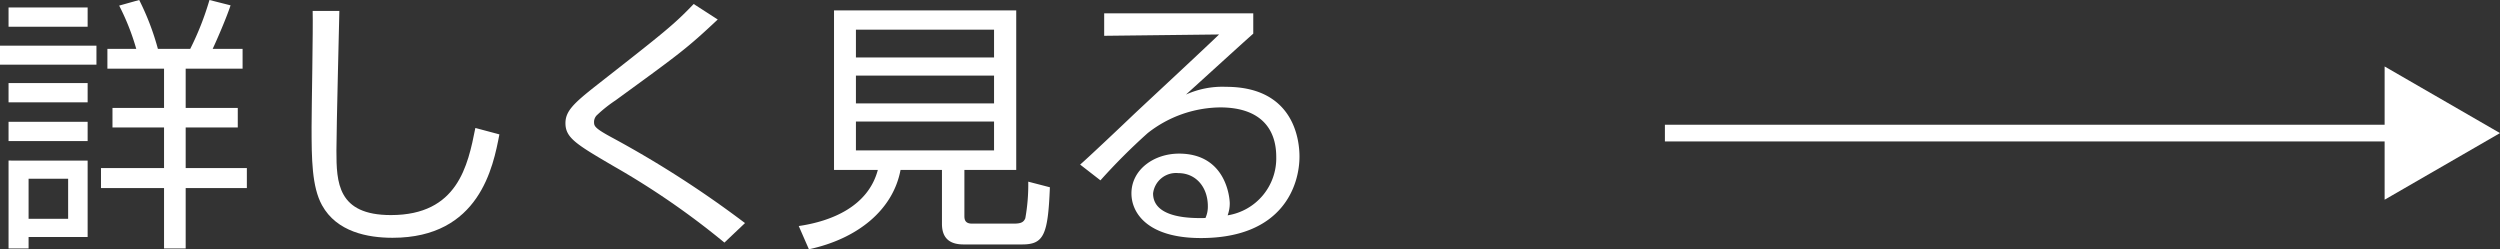
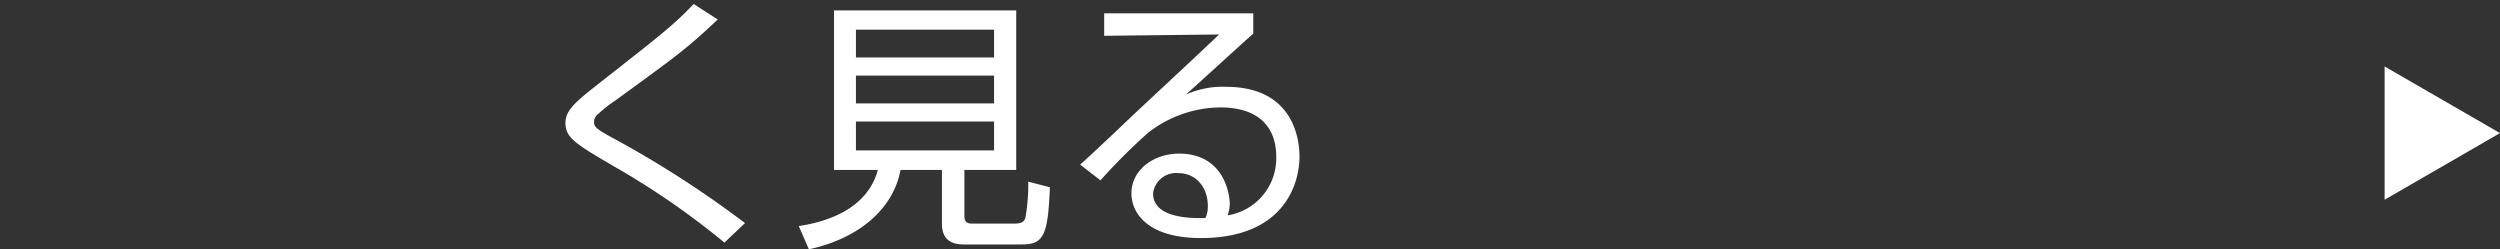
<svg xmlns="http://www.w3.org/2000/svg" id="レイヤー_1" data-name="レイヤー 1" viewBox="0 0 277.425 27.661">
  <rect x="0" y="0" width="277.425" height="27.661" fill="#333333" stroke="none" />
-   <line x1="184.754" y1="14.769" x2="266.784" y2="14.769" fill="none" stroke="#fff" stroke-miterlimit="10" stroke-width="1.853" />
  <polygon points="264.622 22.162 277.425 14.769 264.622 7.376 264.622 22.162" fill="#fff" />
-   <path d="M10.703,5.069V7.175H0V5.069ZM9.725.83V2.965H.949V.83Zm0,8.39v2.135H.949V9.22Zm0,4.299v2.135H.949V13.519Zm0,4.3v8.479H3.172v1.275H.949V17.818ZM7.561,19.834H3.172v4.447H7.561ZM18.204,27.572v-6.7H11.207V18.648H18.204V14.142H12.482V11.978H18.204V7.619H11.918V5.425h3.202A26.116,26.116,0,0,0,13.223.622L15.447,0A28.466,28.466,0,0,1,17.522,5.425h3.587A31.784,31.784,0,0,0,23.244,0l2.342.593c-.445,1.363-1.512,3.824-1.987,4.832h3.321V7.619H20.605v4.358h5.781V14.142H20.605v4.507h6.789v2.224H20.605v6.7Z" fill="#fff" />
-   <path d="M37.659,1.215c0,.237-.326,13.045-.326,15.506,0,3.528.119,7.146,6.048,7.146,7.412,0,8.539-5.485,9.369-9.665l2.668.711c-.682,3.558-2.194,11.474-11.859,11.474-2.757,0-6.196-.651-7.827-3.616-1.127-2.046-1.156-5.13-1.156-8.688,0-2.045.178-11.028.119-12.867Z" fill="#fff" />
  <path d="M80.388,26.92A87.236,87.236,0,0,0,68.144,18.47c-4.21-2.46-5.396-3.172-5.396-4.803,0-1.305.86-2.164,3.35-4.121C73.896,3.438,74.755,2.757,76.979.444l2.668,1.72c-3.469,3.261-4.269,3.824-11.355,8.983a14.911,14.911,0,0,0-1.986,1.571,1.07,1.07,0,0,0-.385.771c0,.504,0,.712,2.164,1.868a114.869,114.869,0,0,1,14.587,9.398Z" fill="#fff" />
  <path d="M107.019,23.984c0,.386.089.83.83.83h4.685c.8,0,1.067-.178,1.245-.593a21.091,21.091,0,0,0,.326-4.062l2.401.623c-.208,5.307-.682,6.344-3.083,6.344h-6.493c-1.245,0-2.401-.444-2.401-2.282V18.855h-4.596c-.83,4.447-4.773,7.649-10.169,8.806l-1.127-2.579c3.677-.534,7.708-2.194,8.776-6.227H92.551V1.156h20.22V18.855H107.019ZM110.31,3.29H94.982V6.374h15.328Zm0,5.1H94.982v3.084h15.328Zm0,5.1H94.982v3.202h15.328Z" fill="#fff" />
  <path d="M139.075,1.482V3.735c-1.215,1.067-6.345,5.752-7.471,6.76a9.814,9.814,0,0,1,4.447-.86c7.62,0,8.153,6.019,8.153,7.738,0,3.143-1.809,9.043-10.94,9.043-5.929,0-7.708-2.787-7.708-4.951,0-2.639,2.491-4.418,5.277-4.418,5.307,0,5.633,5.04,5.633,5.515a3.806,3.806,0,0,1-.237,1.334,6.406,6.406,0,0,0,5.396-6.492c0-3.232-1.868-5.485-6.226-5.485a13.219,13.219,0,0,0-8.035,2.847,67.05,67.05,0,0,0-5.248,5.247l-2.253-1.749c.831-.712,4.625-4.299,5.989-5.604,1.482-1.394,8.094-7.53,9.428-8.835l-12.749.148V1.482Zm-5.04,21.405c0-2.104-1.305-3.677-3.291-3.677a2.563,2.563,0,0,0-2.787,2.254c0,2.846,4.477,2.757,5.811,2.728A3.029,3.029,0,0,0,134.035,22.888Z" fill="#fff" />
</svg>